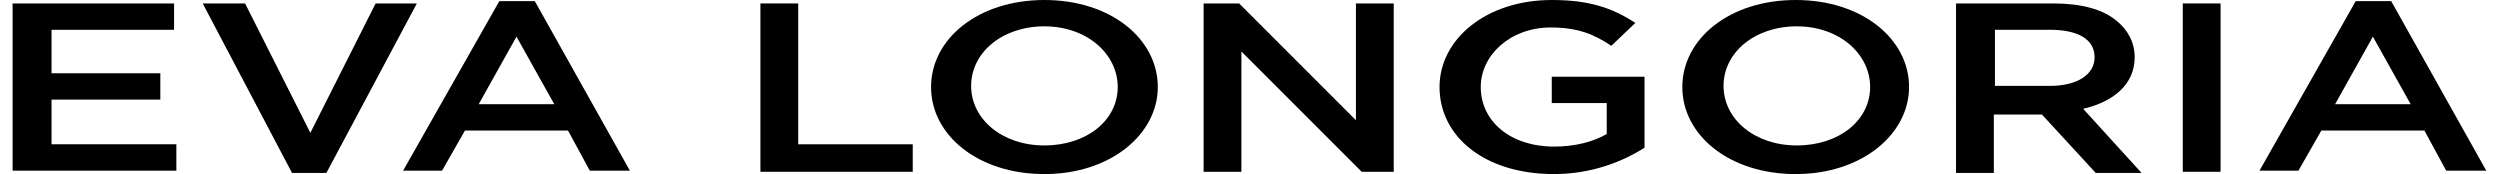
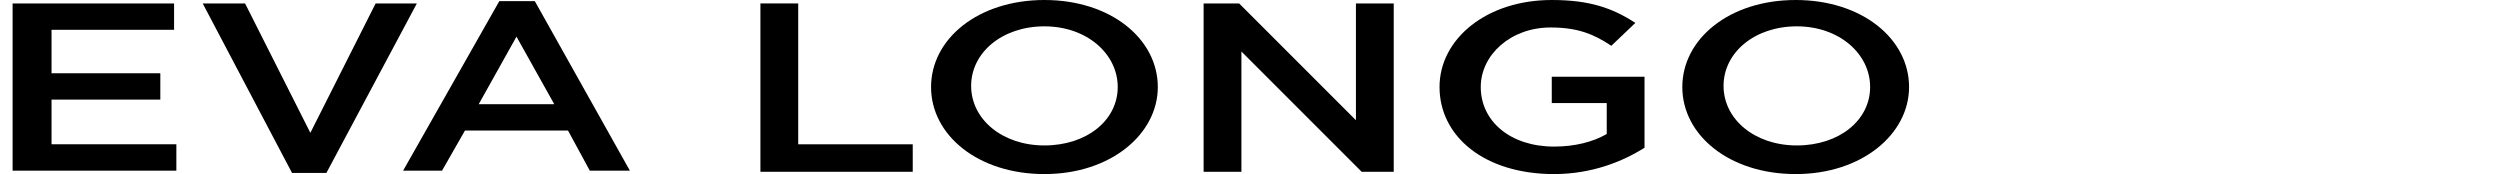
<svg xmlns="http://www.w3.org/2000/svg" version="1.1" id="Capa_1" x="0px" y="0px" viewBox="0 0 218.3 15.2" style="enable-background:new 0 0 218.3 15.2;" xml:space="preserve">
  <g>
    <path d="M1.1,0.3h14.1v2.3H4.5v3.8H14v2.3H4.5v3.9h10.9v2.3H1.1V0.3z" />
    <path d="M17.7,0.3h3.7l5.7,11.3l5.7-11.3h3.6l-7.9,14.8h-3L17.7,0.3z" />
    <path d="M43.6,0.1h3.1l8.3,14.8h-3.5l-1.9-3.5h-9l-2,3.5h-3.4L43.6,0.1z M48.4,9.1l-3.3-5.9l-3.3,5.9H48.4z" />
    <path d="M66.4,0.3h3.3v12.3h10v2.4H66.4V0.3z" />
    <path d="M81.3,7.6L81.3,7.6c0-4.2,4.1-7.6,9.9-7.6c5.8,0,9.9,3.4,9.9,7.6v0c0,4.1-4.1,7.6-9.9,7.6S81.3,11.8,81.3,7.6z M97.6,7.6   L97.6,7.6c0-2.9-2.7-5.3-6.4-5.3s-6.4,2.3-6.4,5.2v0c0,2.9,2.7,5.2,6.4,5.2S97.6,10.5,97.6,7.6z" />
    <path d="M105.1,0.3h3.1l10.2,10.2V0.3h3.3v14.7h-2.8L108.4,4.5v10.5h-3.3V0.3z" />
    <path d="M125.7,7.6L125.7,7.6c0-4.2,4.1-7.6,9.8-7.6c3.3,0,5.3,0.7,7.3,2l-2.1,2c-1.5-1-2.9-1.6-5.3-1.6c-3.5,0-6.1,2.4-6.1,5.2v0   c0,3,2.6,5.2,6.4,5.2c1.8,0,3.4-0.4,4.6-1.1V9h-4.8V6.7h8.1v6.2c-1.9,1.2-4.6,2.3-7.9,2.3C129.6,15.2,125.7,11.9,125.7,7.6z" />
    <path d="M146.9,7.6L146.9,7.6c0-4.2,4.1-7.6,9.9-7.6c5.8,0,9.9,3.4,9.9,7.6v0c0,4.1-4.1,7.6-9.9,7.6S146.9,11.8,146.9,7.6z    M163.3,7.6L163.3,7.6c0-2.9-2.7-5.3-6.4-5.3s-6.4,2.3-6.4,5.2v0c0,2.9,2.7,5.2,6.4,5.2S163.3,10.5,163.3,7.6z" />
-     <path d="M170.8,0.3h8.5c2.4,0,4.3,0.5,5.5,1.5c1,0.8,1.6,1.9,1.6,3.2v0c0,2.4-1.9,3.9-4.5,4.5l5.1,5.6h-4l-4.7-5.1h-4.2v5.1h-3.3   V0.3z M179,7.5c2.4,0,3.9-1,3.9-2.5v0c0-1.6-1.5-2.4-3.9-2.4h-4.8v4.9H179z" />
-     <path d="M190.6,0.3h3.3v14.7h-3.3V0.3z" />
-     <path d="M205.7,0.1h3.1l8.3,14.8h-3.5l-1.9-3.5h-9l-2,3.5h-3.4L205.7,0.1z M210.5,9.1l-3.3-5.9l-3.3,5.9H210.5z" />
  </g>
</svg>